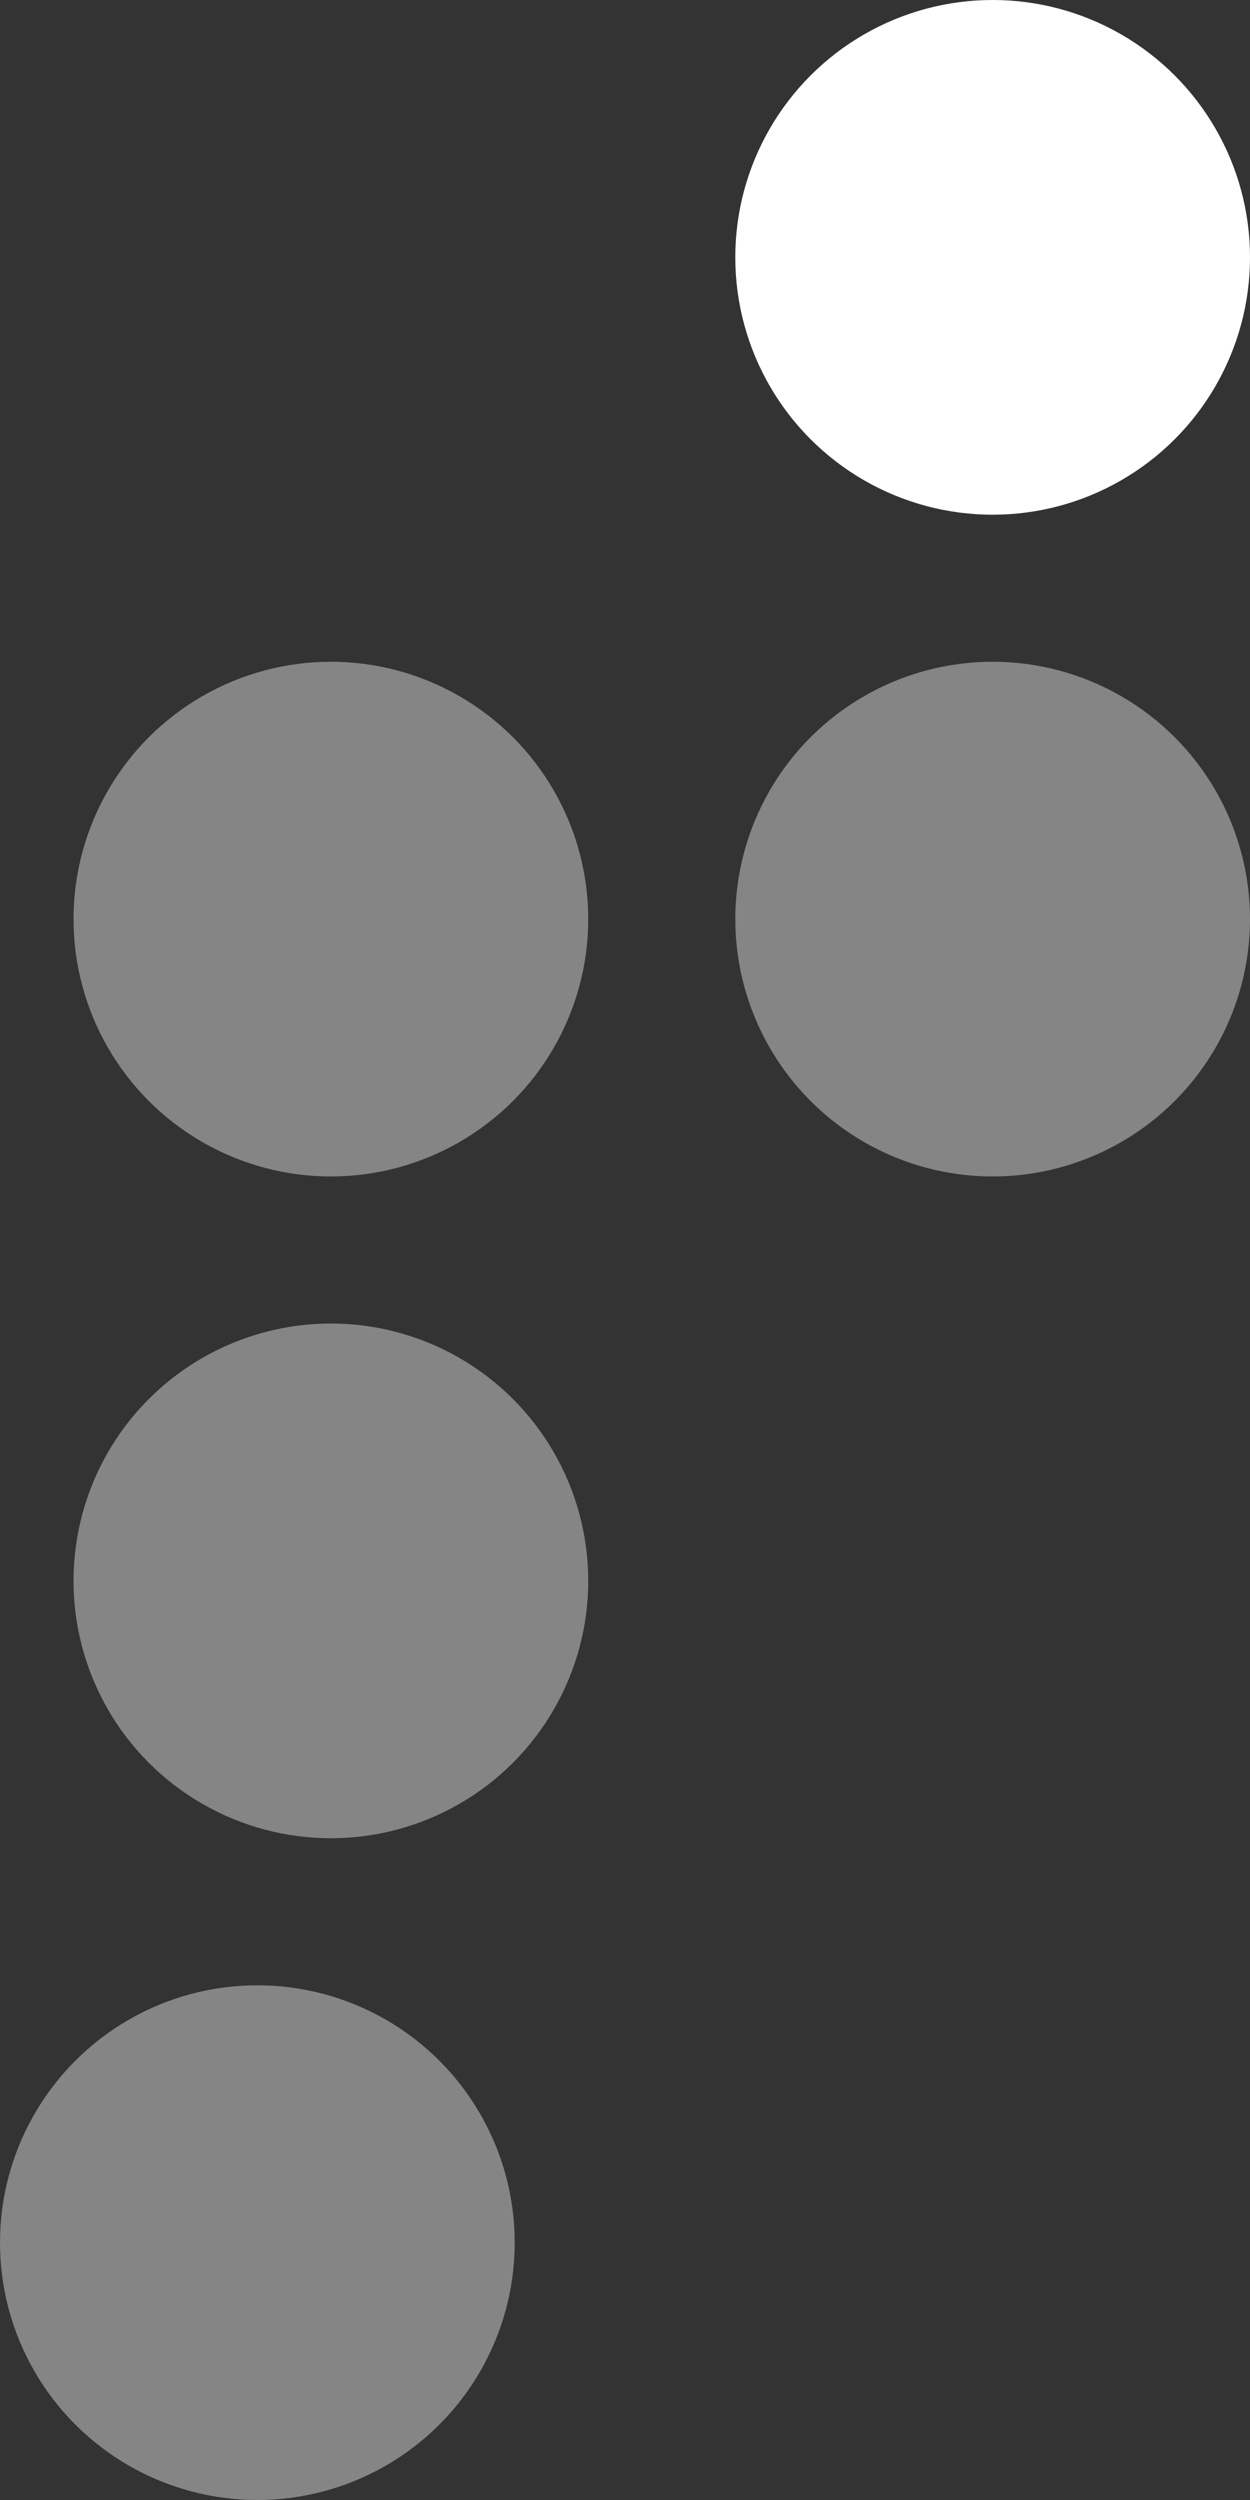
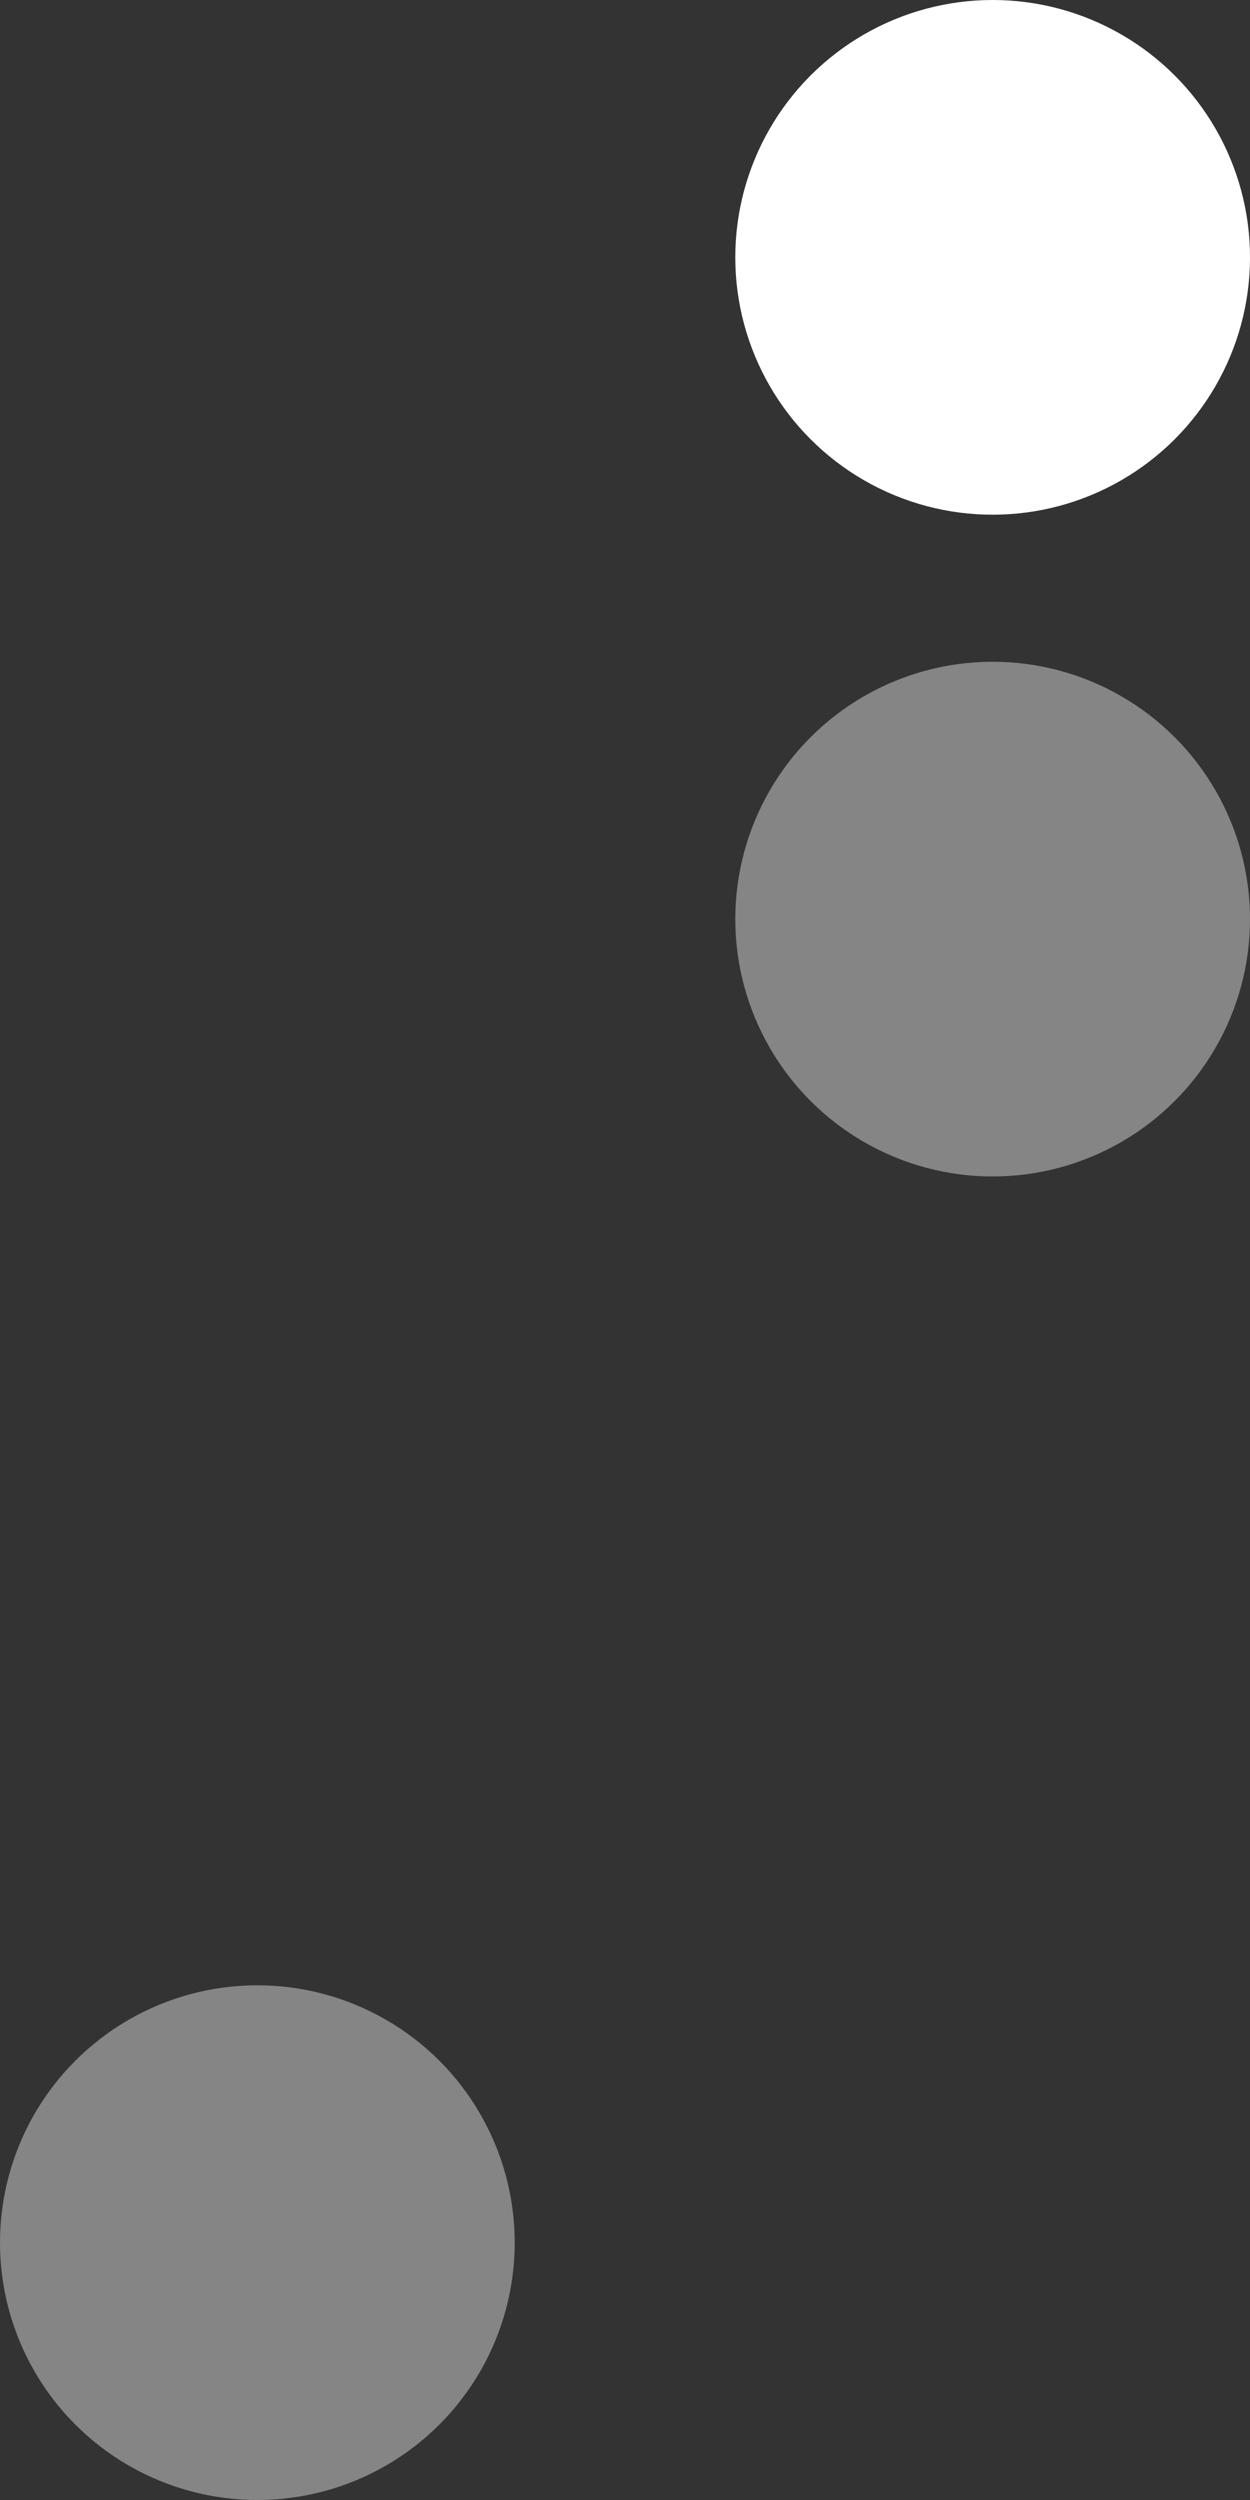
<svg xmlns="http://www.w3.org/2000/svg" width="17" height="34" viewBox="0 0 17 34" fill="none">
  <rect x="0" y="0" width="17" height="34" fill="#333333" stroke="none" />
-   <circle opacity="0.4" cx="4.5" cy="21.5" r="3.5" transform="rotate(180 4.5 21.5)" fill="white" />
-   <circle opacity="0.4" cx="4.5" cy="12.5" r="3.5" transform="rotate(180 4.5 12.5)" fill="white" />
  <circle cx="13.5" cy="3.5" r="3.5" transform="rotate(180 13.5 3.5)" fill="white" />
  <circle opacity="0.4" cx="3.5" cy="30.5" r="3.5" transform="rotate(180 3.5 30.5)" fill="white" />
  <circle opacity="0.4" cx="13.5" cy="12.5" r="3.5" transform="rotate(180 13.5 12.5)" fill="white" />
</svg>